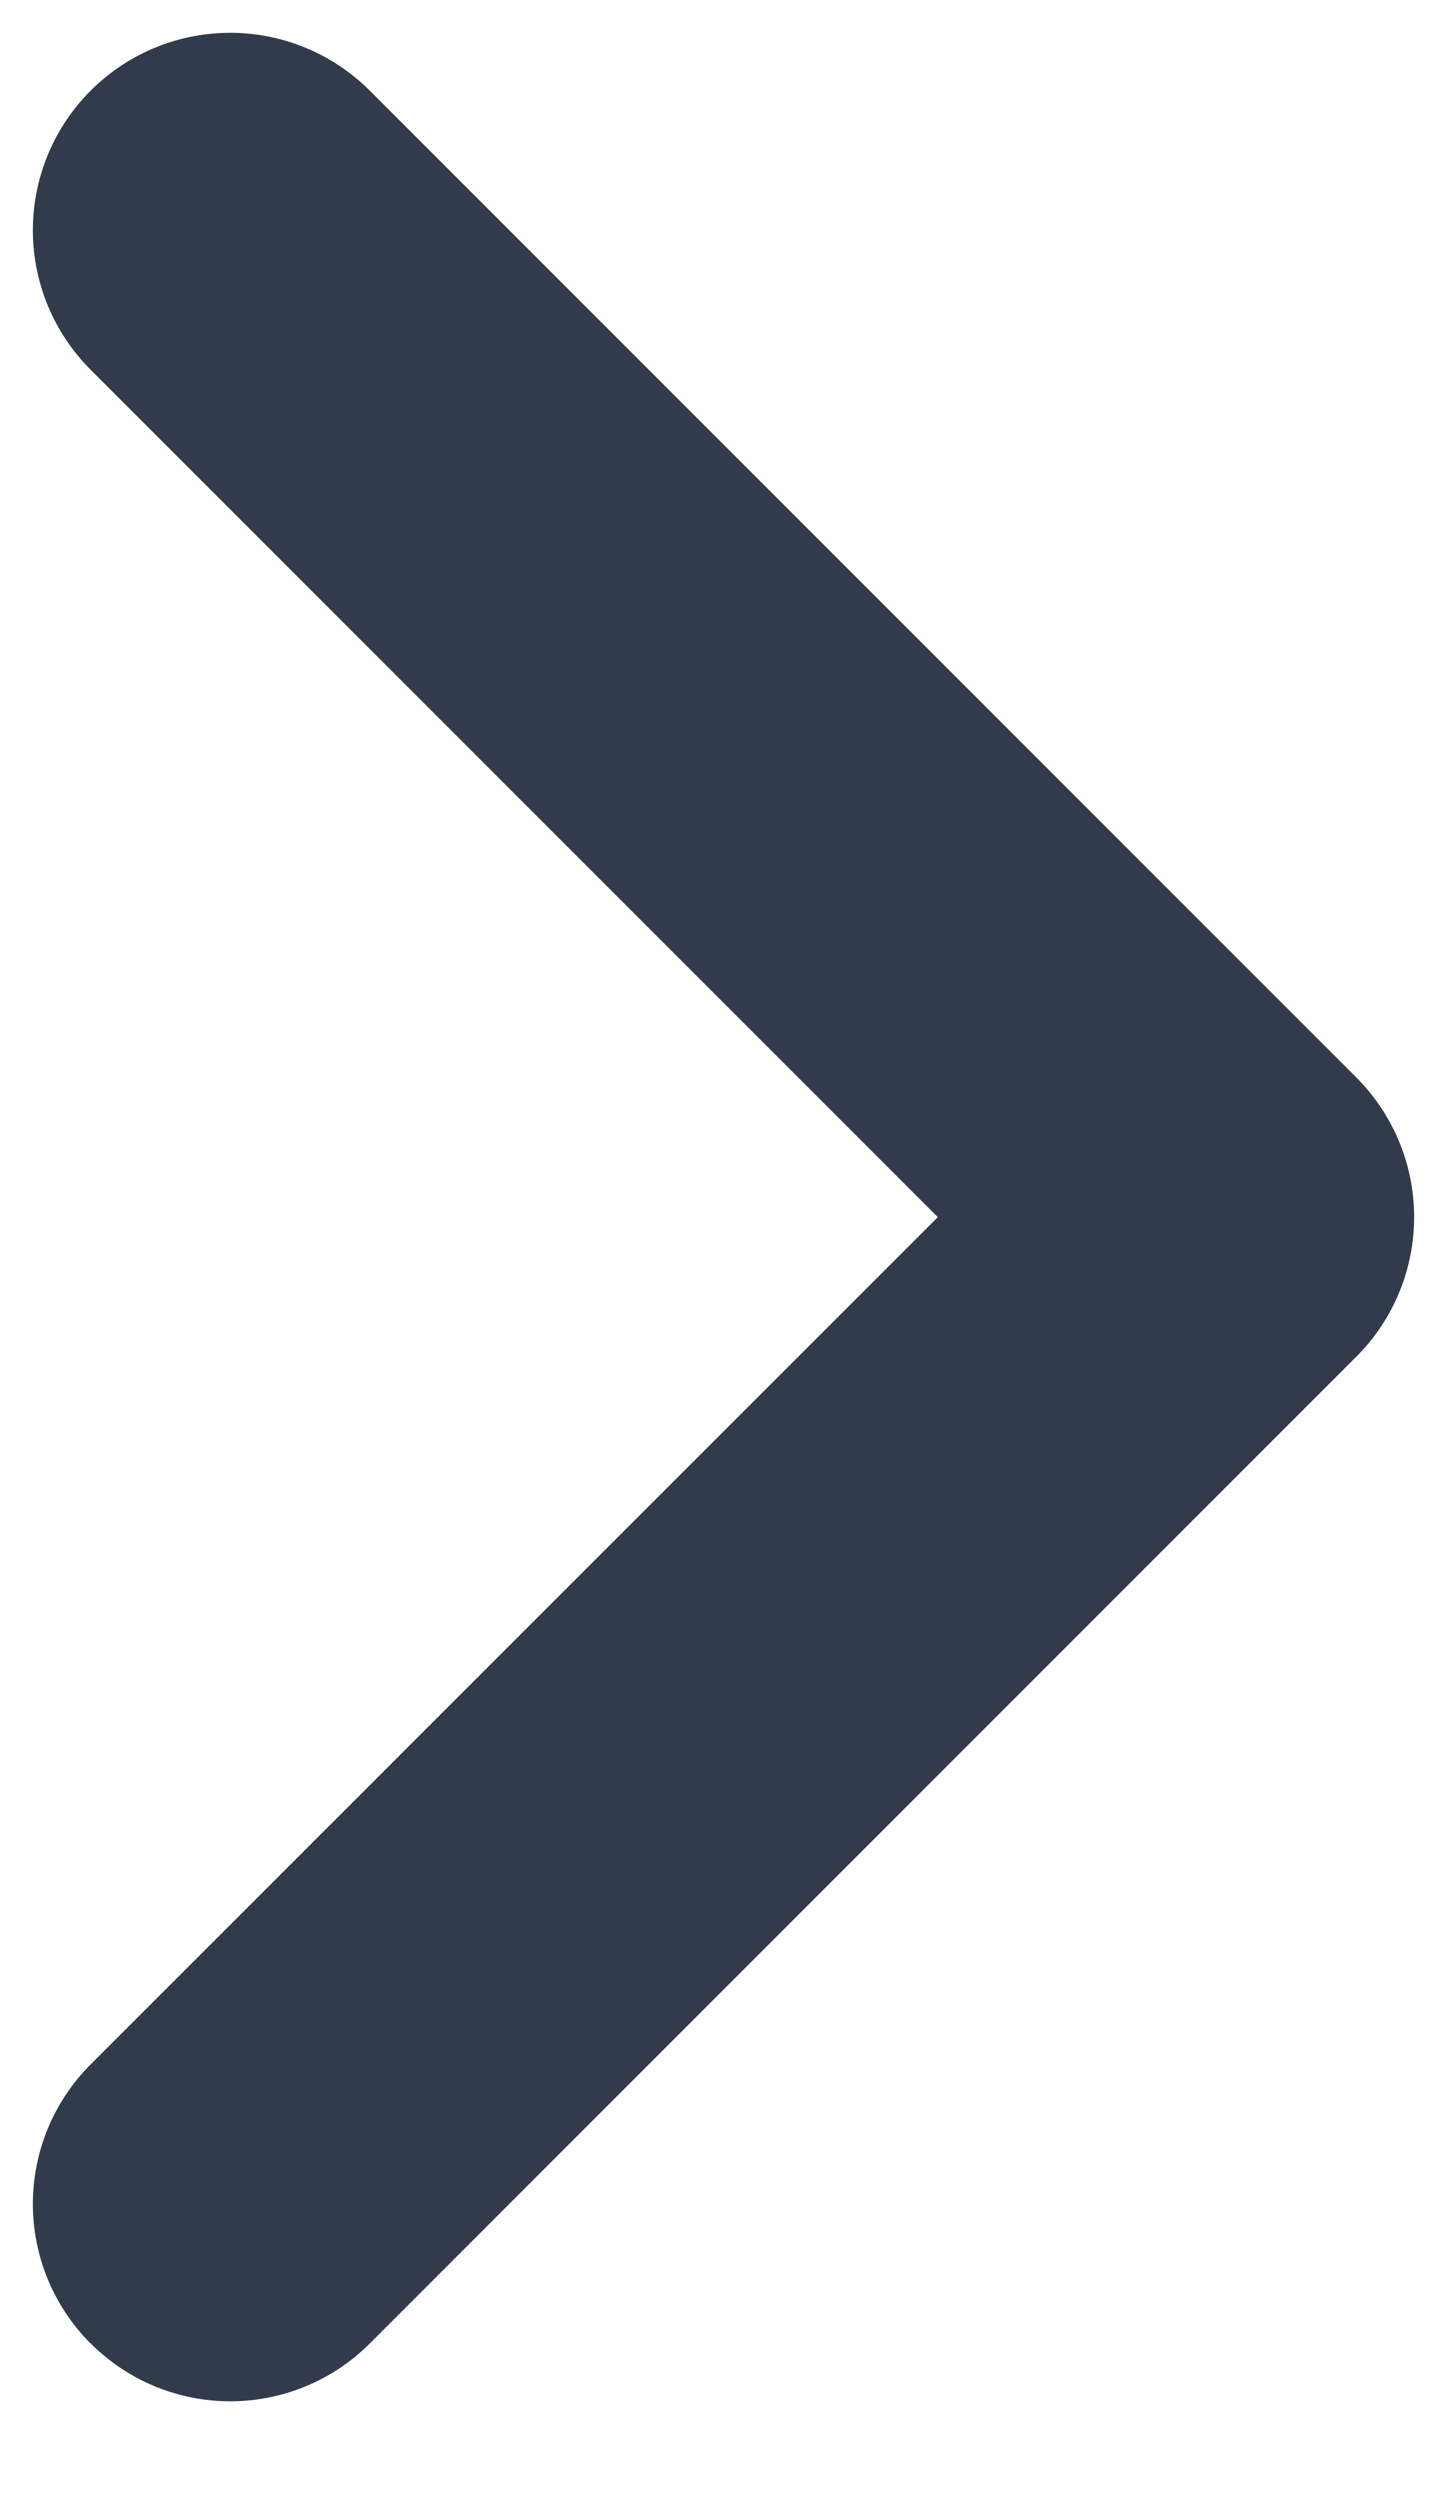
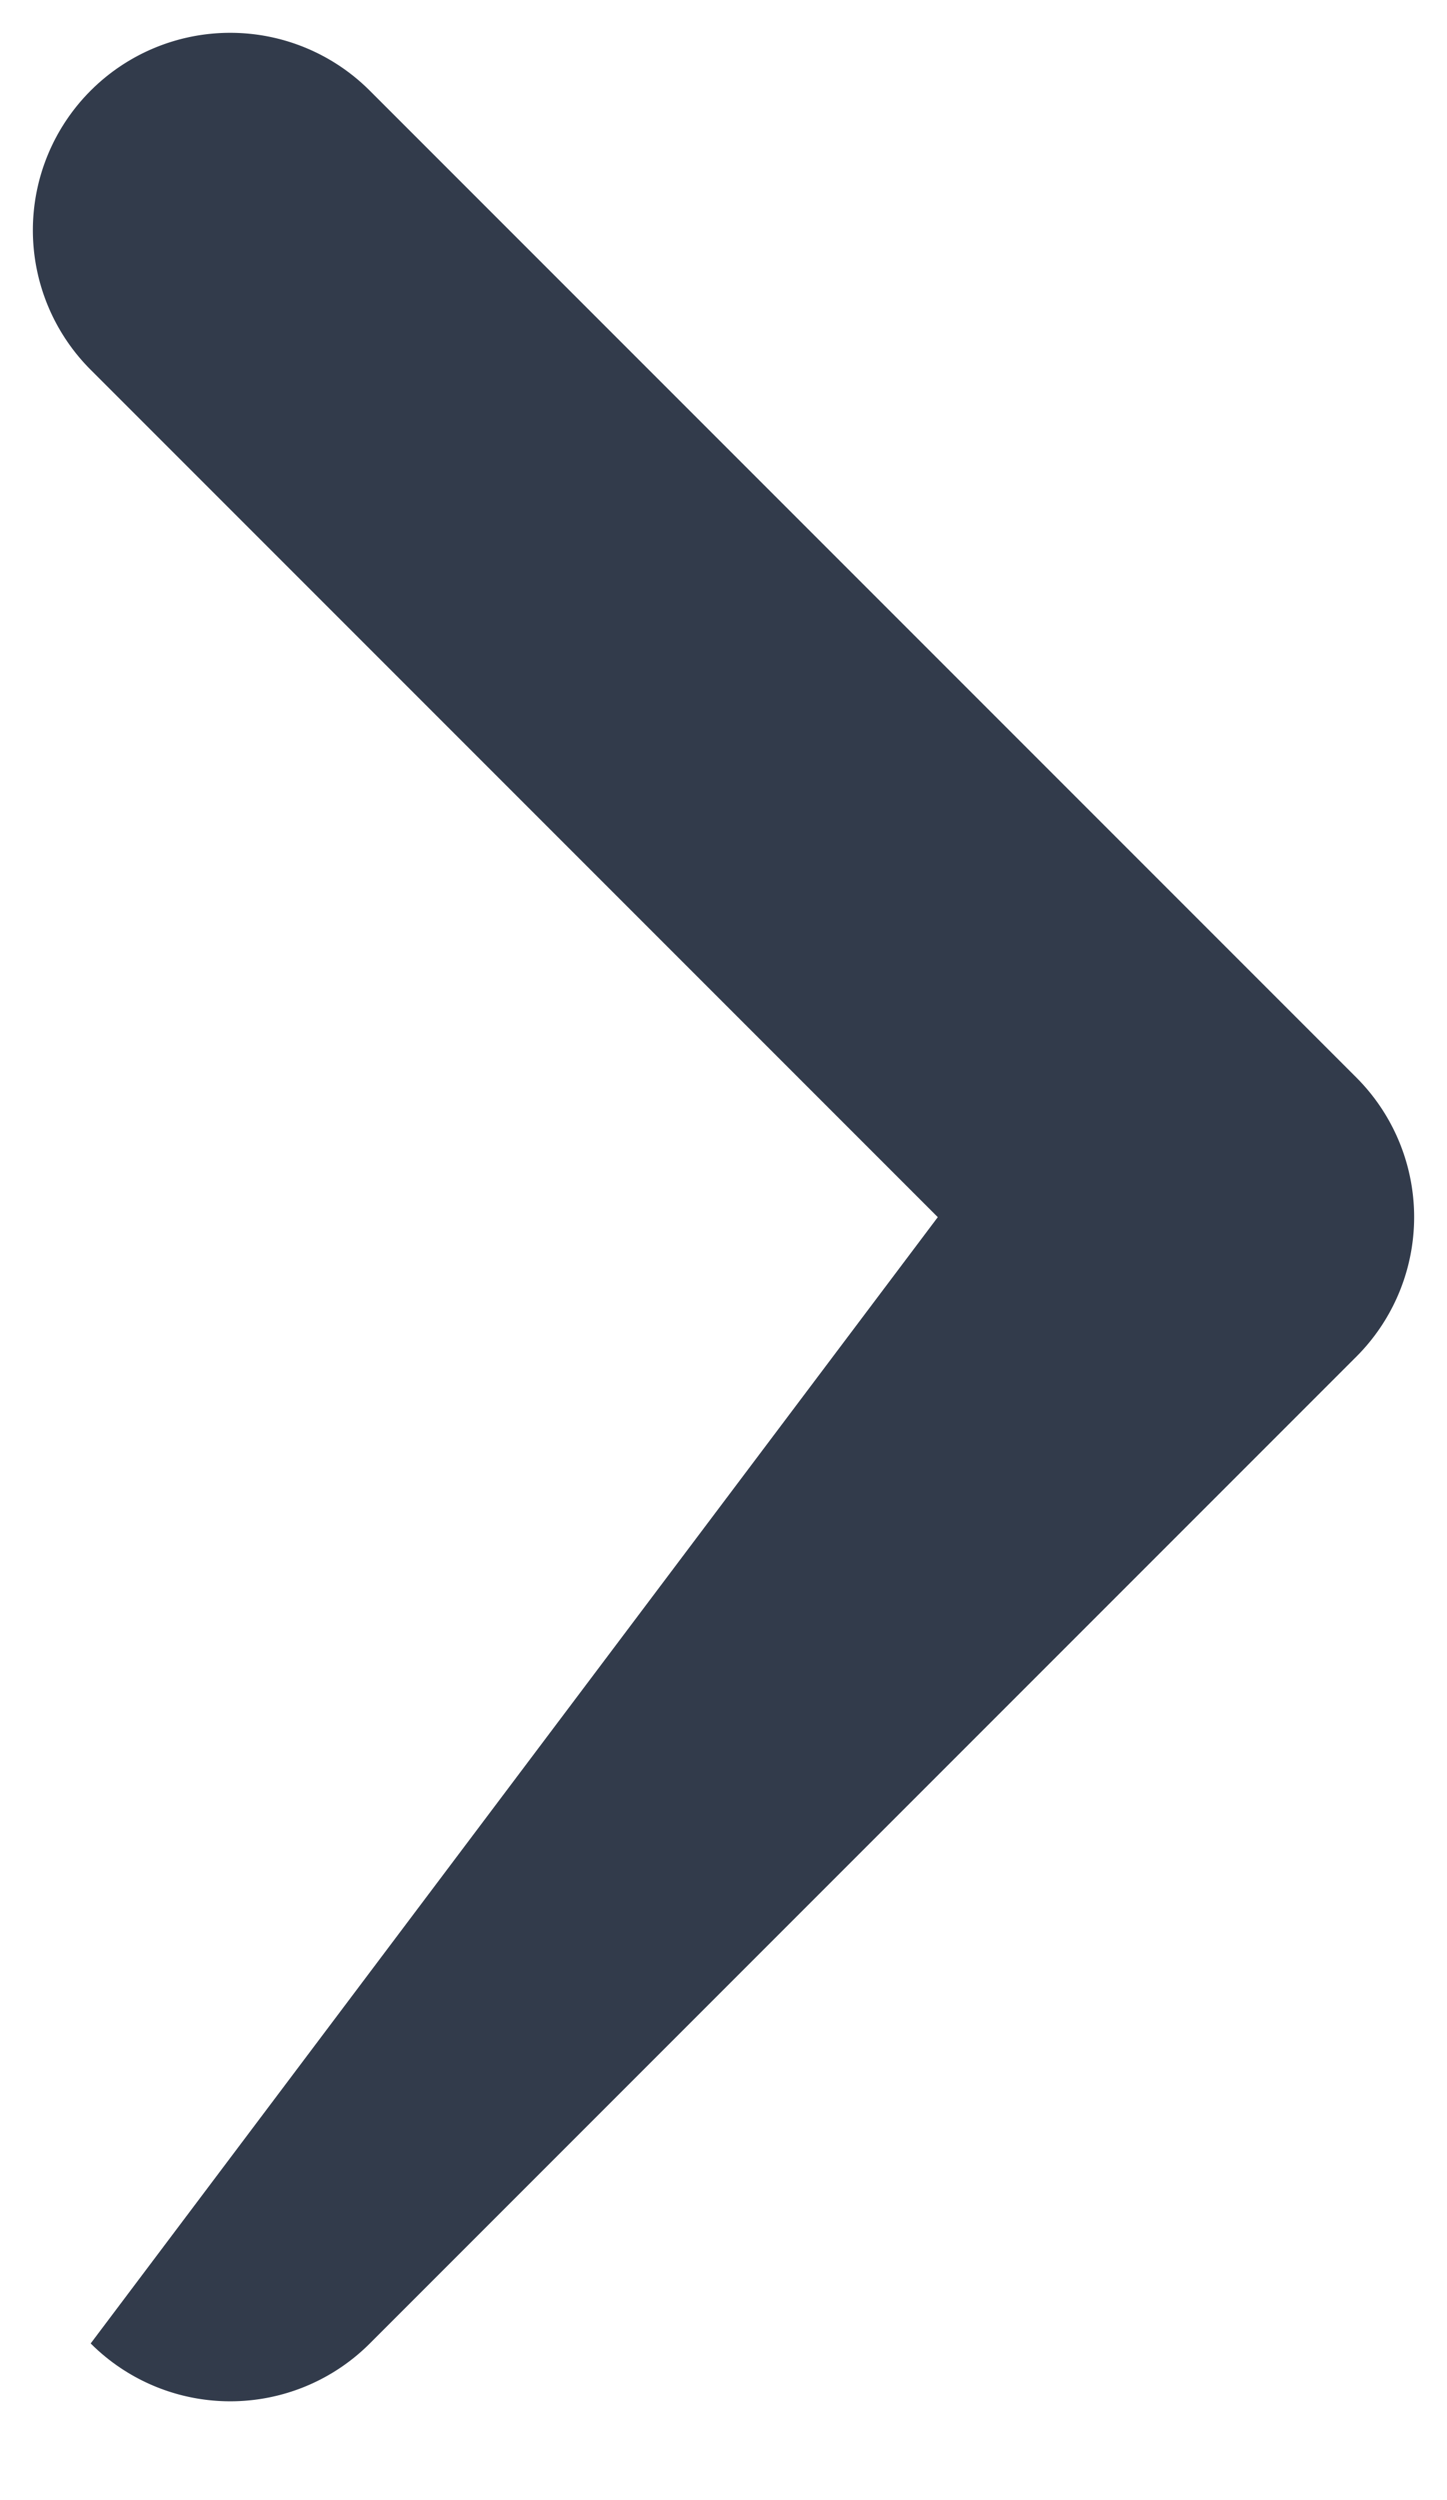
<svg xmlns="http://www.w3.org/2000/svg" width="11" height="19" fill="none" viewBox="0 0 11 19">
-   <path fill-rule="evenodd" d="M.689 17.81a1.5 1.5 0 0 1 0-2.121L7.129 9.25.689 2.81A1.5 1.5 0 0 1 2.811.689l7.5 7.5a1.5 1.5 0 0 1 0 2.121l-7.5 7.5a1.5 1.5 0 0 1-2.121 0z" fill="#323B4B" />
+   <path fill-rule="evenodd" d="M.689 17.81L7.129 9.25.689 2.81A1.5 1.5 0 0 1 2.811.689l7.5 7.5a1.5 1.5 0 0 1 0 2.121l-7.5 7.5a1.5 1.5 0 0 1-2.121 0z" fill="#323B4B" />
</svg>